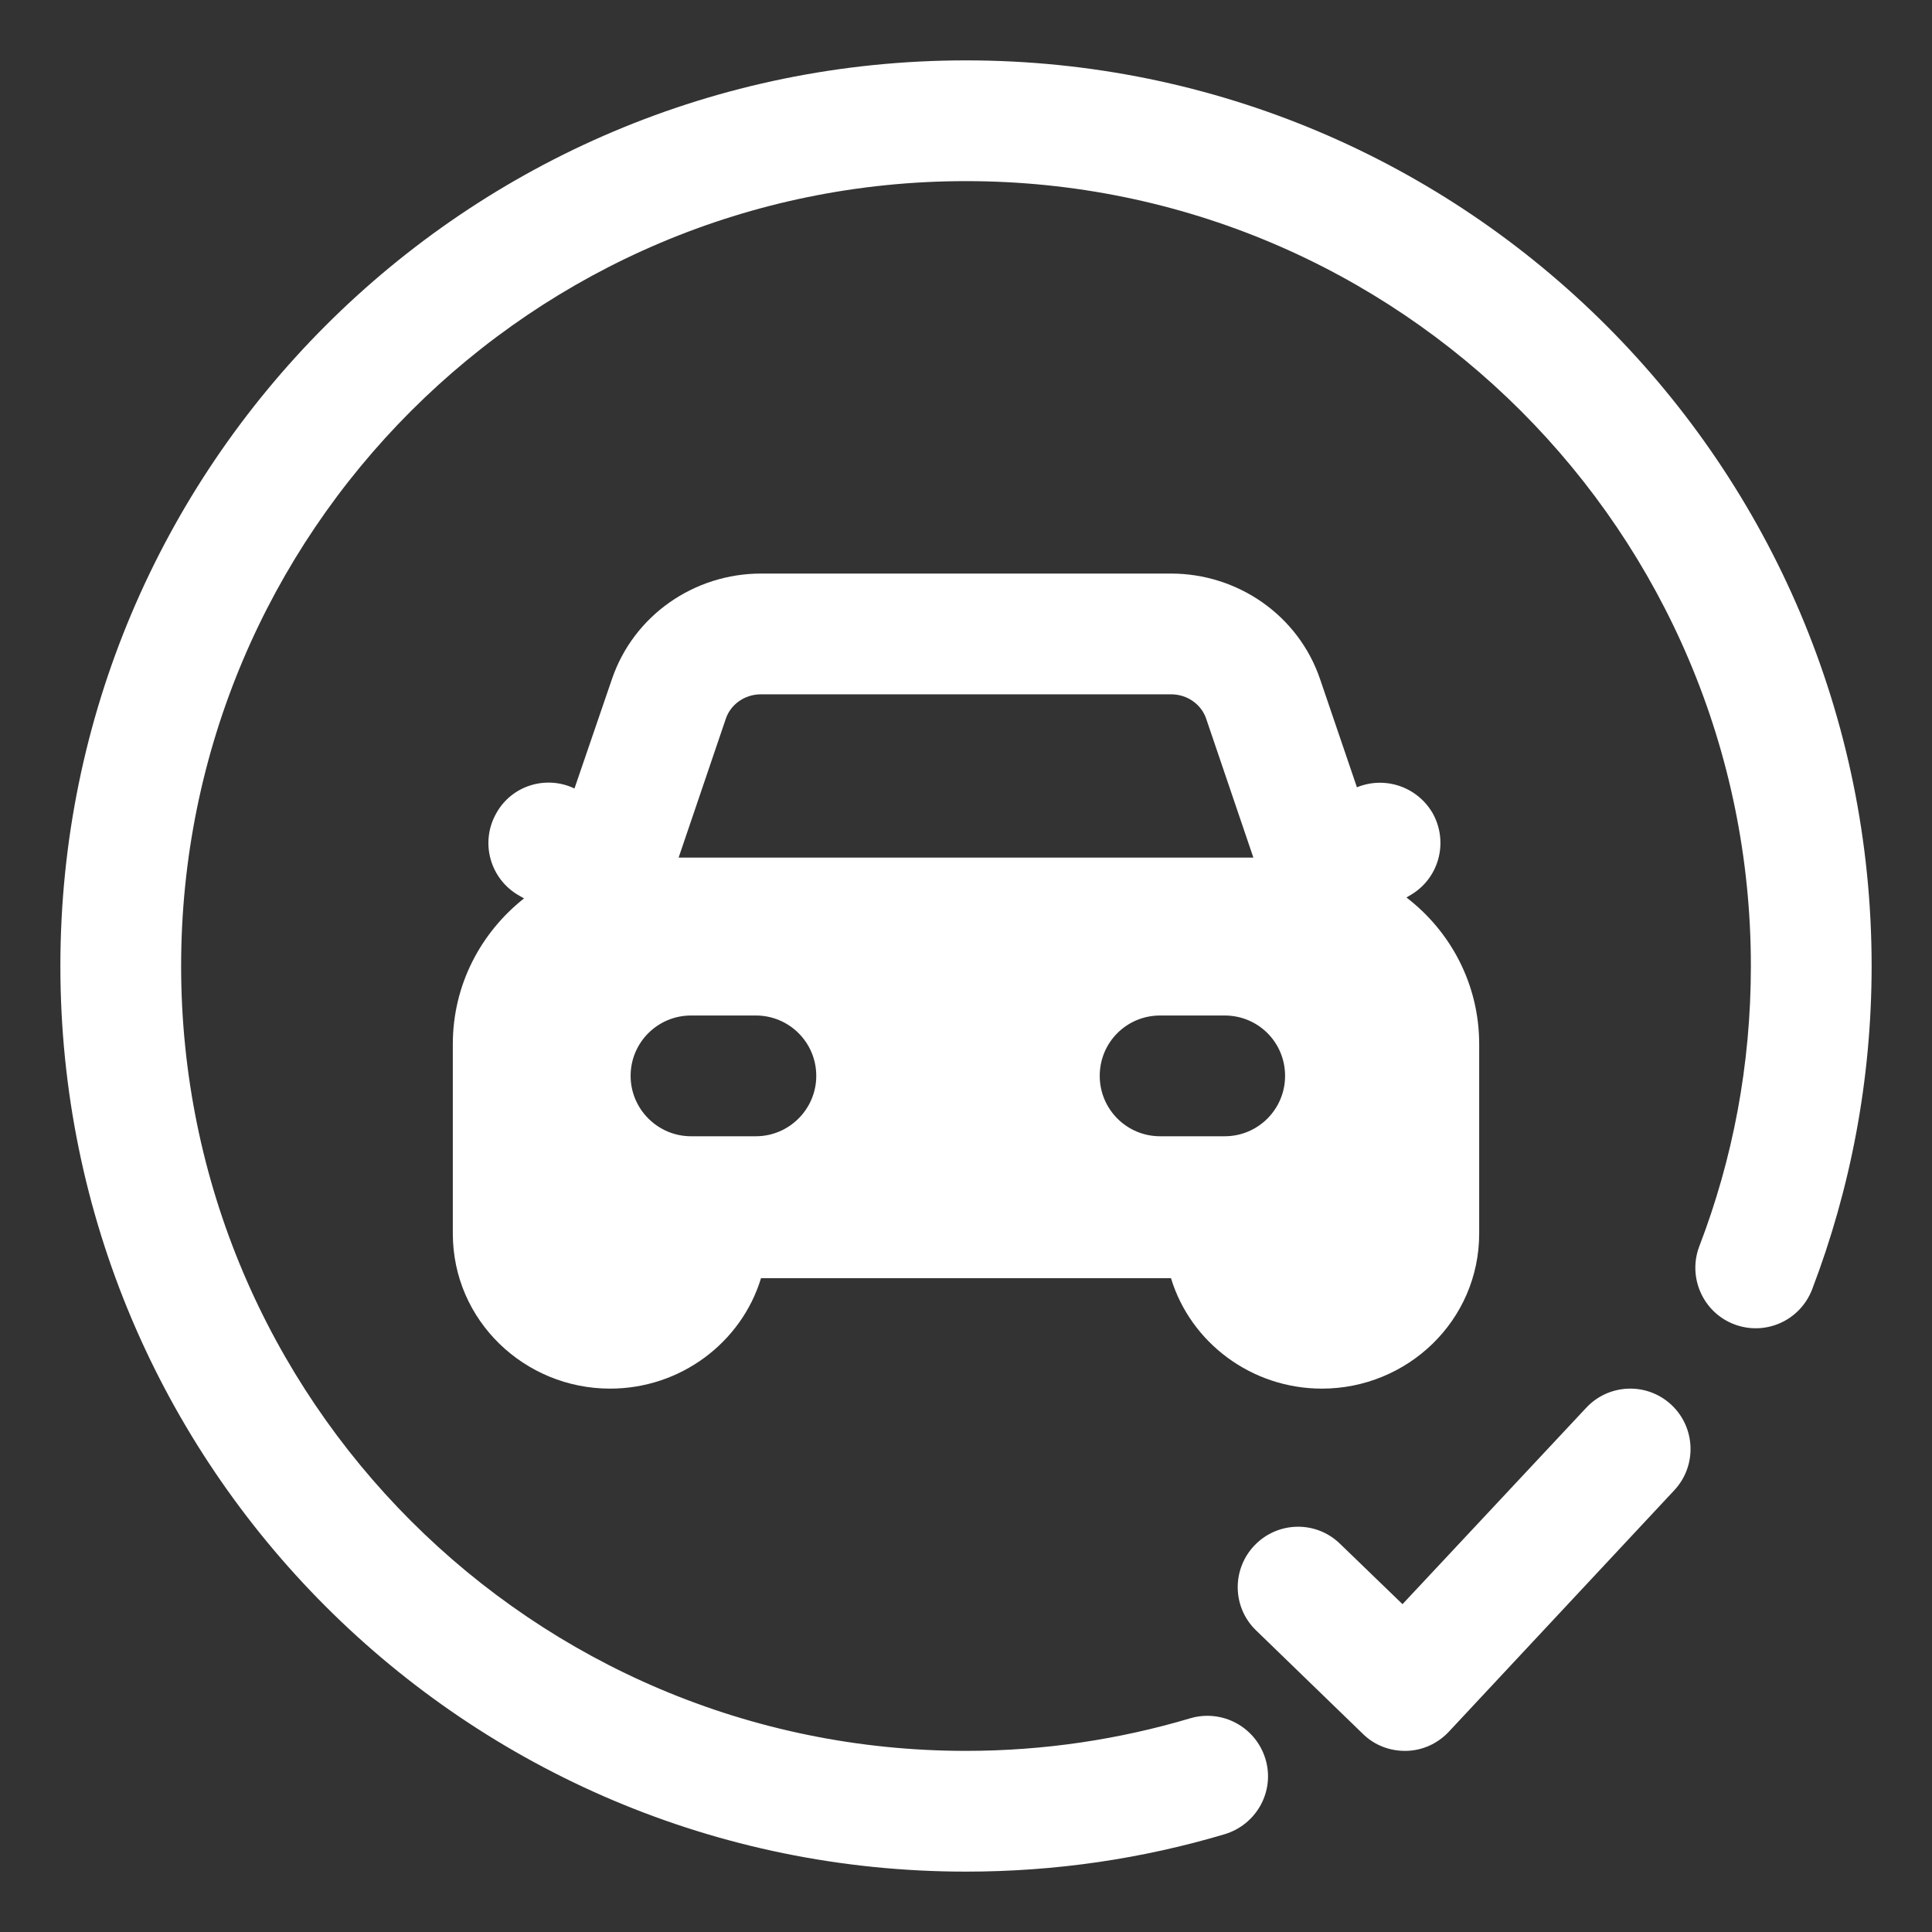
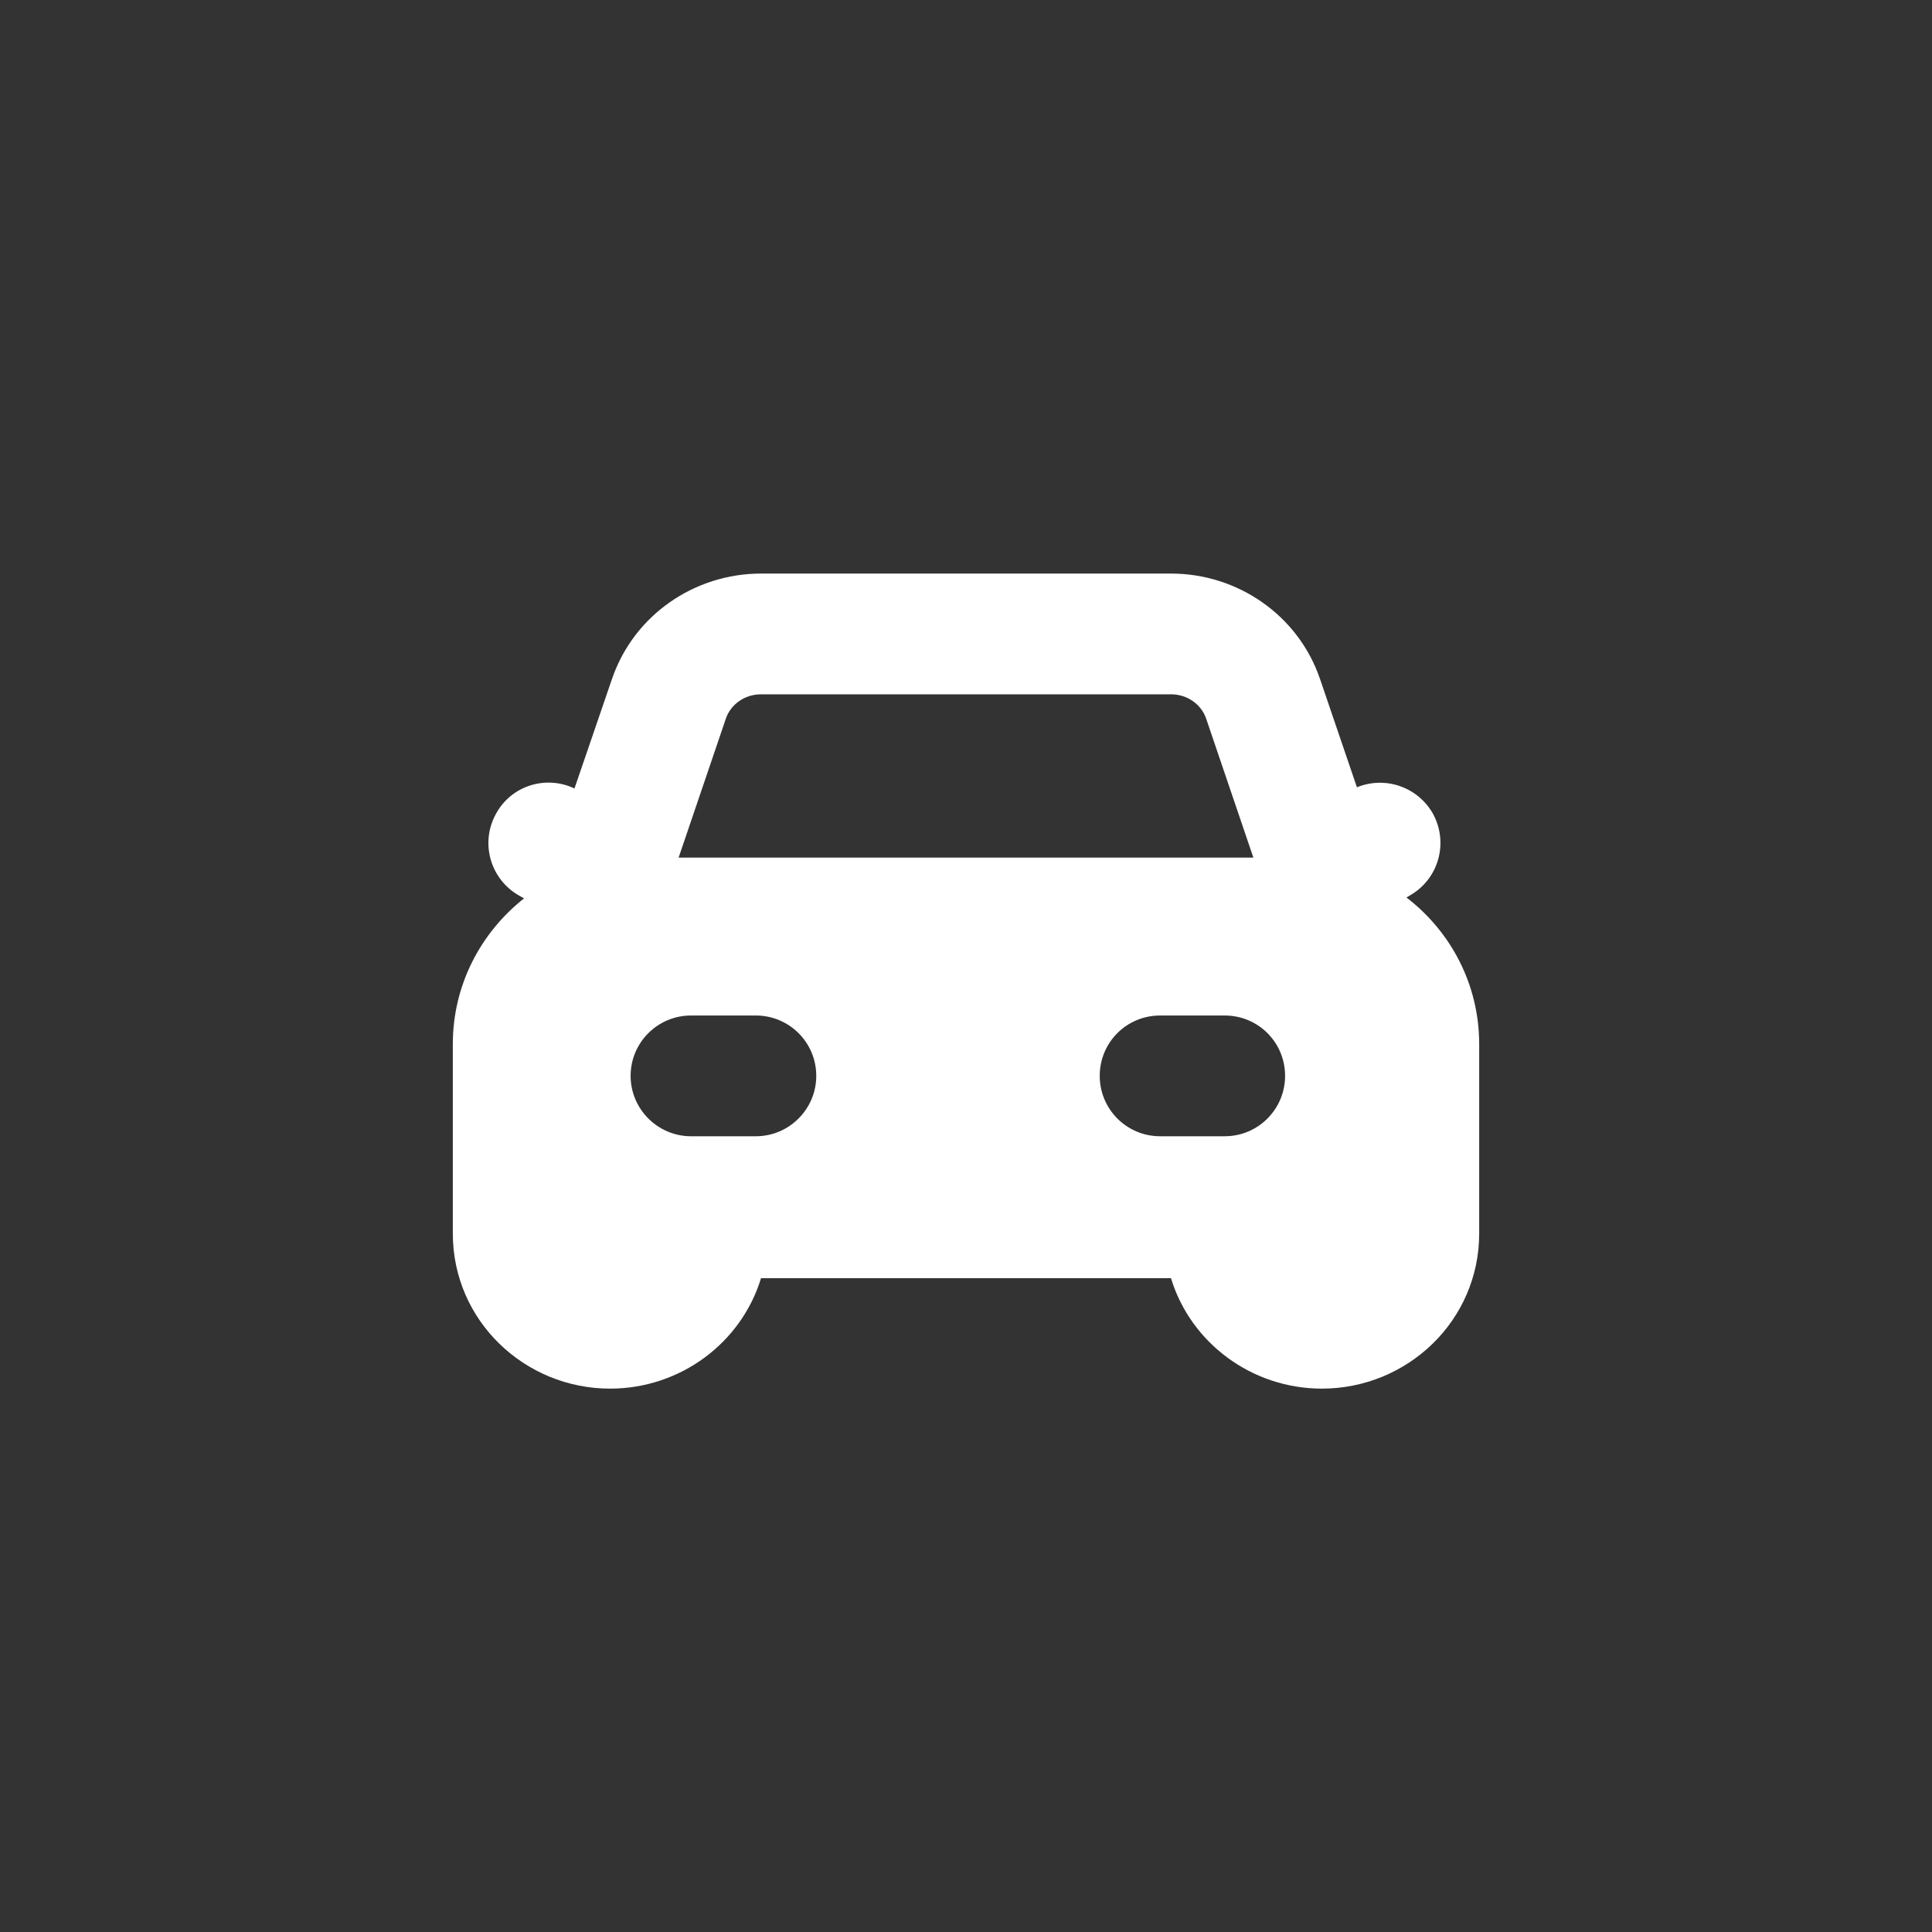
<svg xmlns="http://www.w3.org/2000/svg" viewBox="0 0 64 64">
  <rect x="0" y="0" width="64" height="64" fill="#333333" stroke="none" />
  <g class="layer">
    <title>Layer 1</title>
    <g fill="rgb(255,255,255)" id="svg_1">
-       <path d="m32,6c-14.36,0 -26,11.64 -26,26s11.64,26 26,26c2.58,0 5.08,-0.38 7.43,-1.08c1.06,-0.31 2.17,0.29 2.49,1.35s-0.29,2.17 -1.35,2.49c-2.72,0.81 -5.59,1.24 -8.57,1.24c-16.57,0 -30,-13.43 -30,-30s13.43,-30 30,-30s30,13.43 30,30c0,3.77 -0.7,7.38 -1.97,10.71c-0.4,1.04 -1.55,1.55 -2.58,1.16s-1.55,-1.55 -1.16,-2.58c1.11,-2.89 1.71,-6.01 1.71,-9.29c0,-14.36 -11.64,-26 -26,-26z" id="svg_2" />
      <path clip-rule="evenodd" d="m25.21,19c-2.21,0 -4.22,1.38 -4.94,3.5l-1.24,3.62c-0.94,-0.45 -2.08,-0.1 -2.59,0.82c-0.55,0.97 -0.2,2.19 0.76,2.73l0.16,0.09c-1.43,1.13 -2.36,2.86 -2.36,4.83l0,6.27c0,2.89 2.38,5.14 5.21,5.14c2.33,0 4.35,-1.52 5,-3.66l13.58,0c0.65,2.14 2.67,3.66 5,3.66c2.83,0 5.21,-2.25 5.21,-5.14l0,-6.27c0,-1.99 -0.95,-3.74 -2.41,-4.86l0.1,-0.06c0.97,-0.54 1.31,-1.76 0.77,-2.73c-0.51,-0.88 -1.58,-1.24 -2.51,-0.86l-1.22,-3.58c-0.72,-2.12 -2.73,-3.5 -4.94,-3.5l-13.58,0zm-1.16,4.79l-1.57,4.62l19.04,0l-1.57,-4.62c-0.16,-0.45 -0.61,-0.79 -1.16,-0.79l-13.58,0c-0.55,0 -1,0.34 -1.16,0.79zm-3.16,11.85c0,-1.11 0.9,-2 2,-2l2.15,0c1.1,0 2,0.89 2,2c0,1.1 -0.9,2 -2,2l-2.15,0c-1.1,0 -2,-0.9 -2,-2zm15.54,0c0,-1.11 0.89,-2 2,-2l2.14,0c1.11,0 2,0.89 2,2c0,1.1 -0.89,2 -2,2l-2.14,0c-1.11,0 -2,-0.9 -2,-2z" fill-rule="evenodd" id="svg_3" />
-       <path d="m41.61,54.01c-0.8,-0.77 -0.81,-2.04 -0.04,-2.83c0.77,-0.79 2.03,-0.81 2.82,-0.04l2.07,2l6.08,-6.5c0.75,-0.81 2.02,-0.86 2.83,-0.1c0.8,0.75 0.85,2.02 0.09,2.83l-7.47,8c-0.37,0.39 -0.87,0.62 -1.41,0.63s-1.06,-0.19 -1.44,-0.57l-3.53,-3.42z" id="svg_4" />
    </g>
  </g>
</svg>